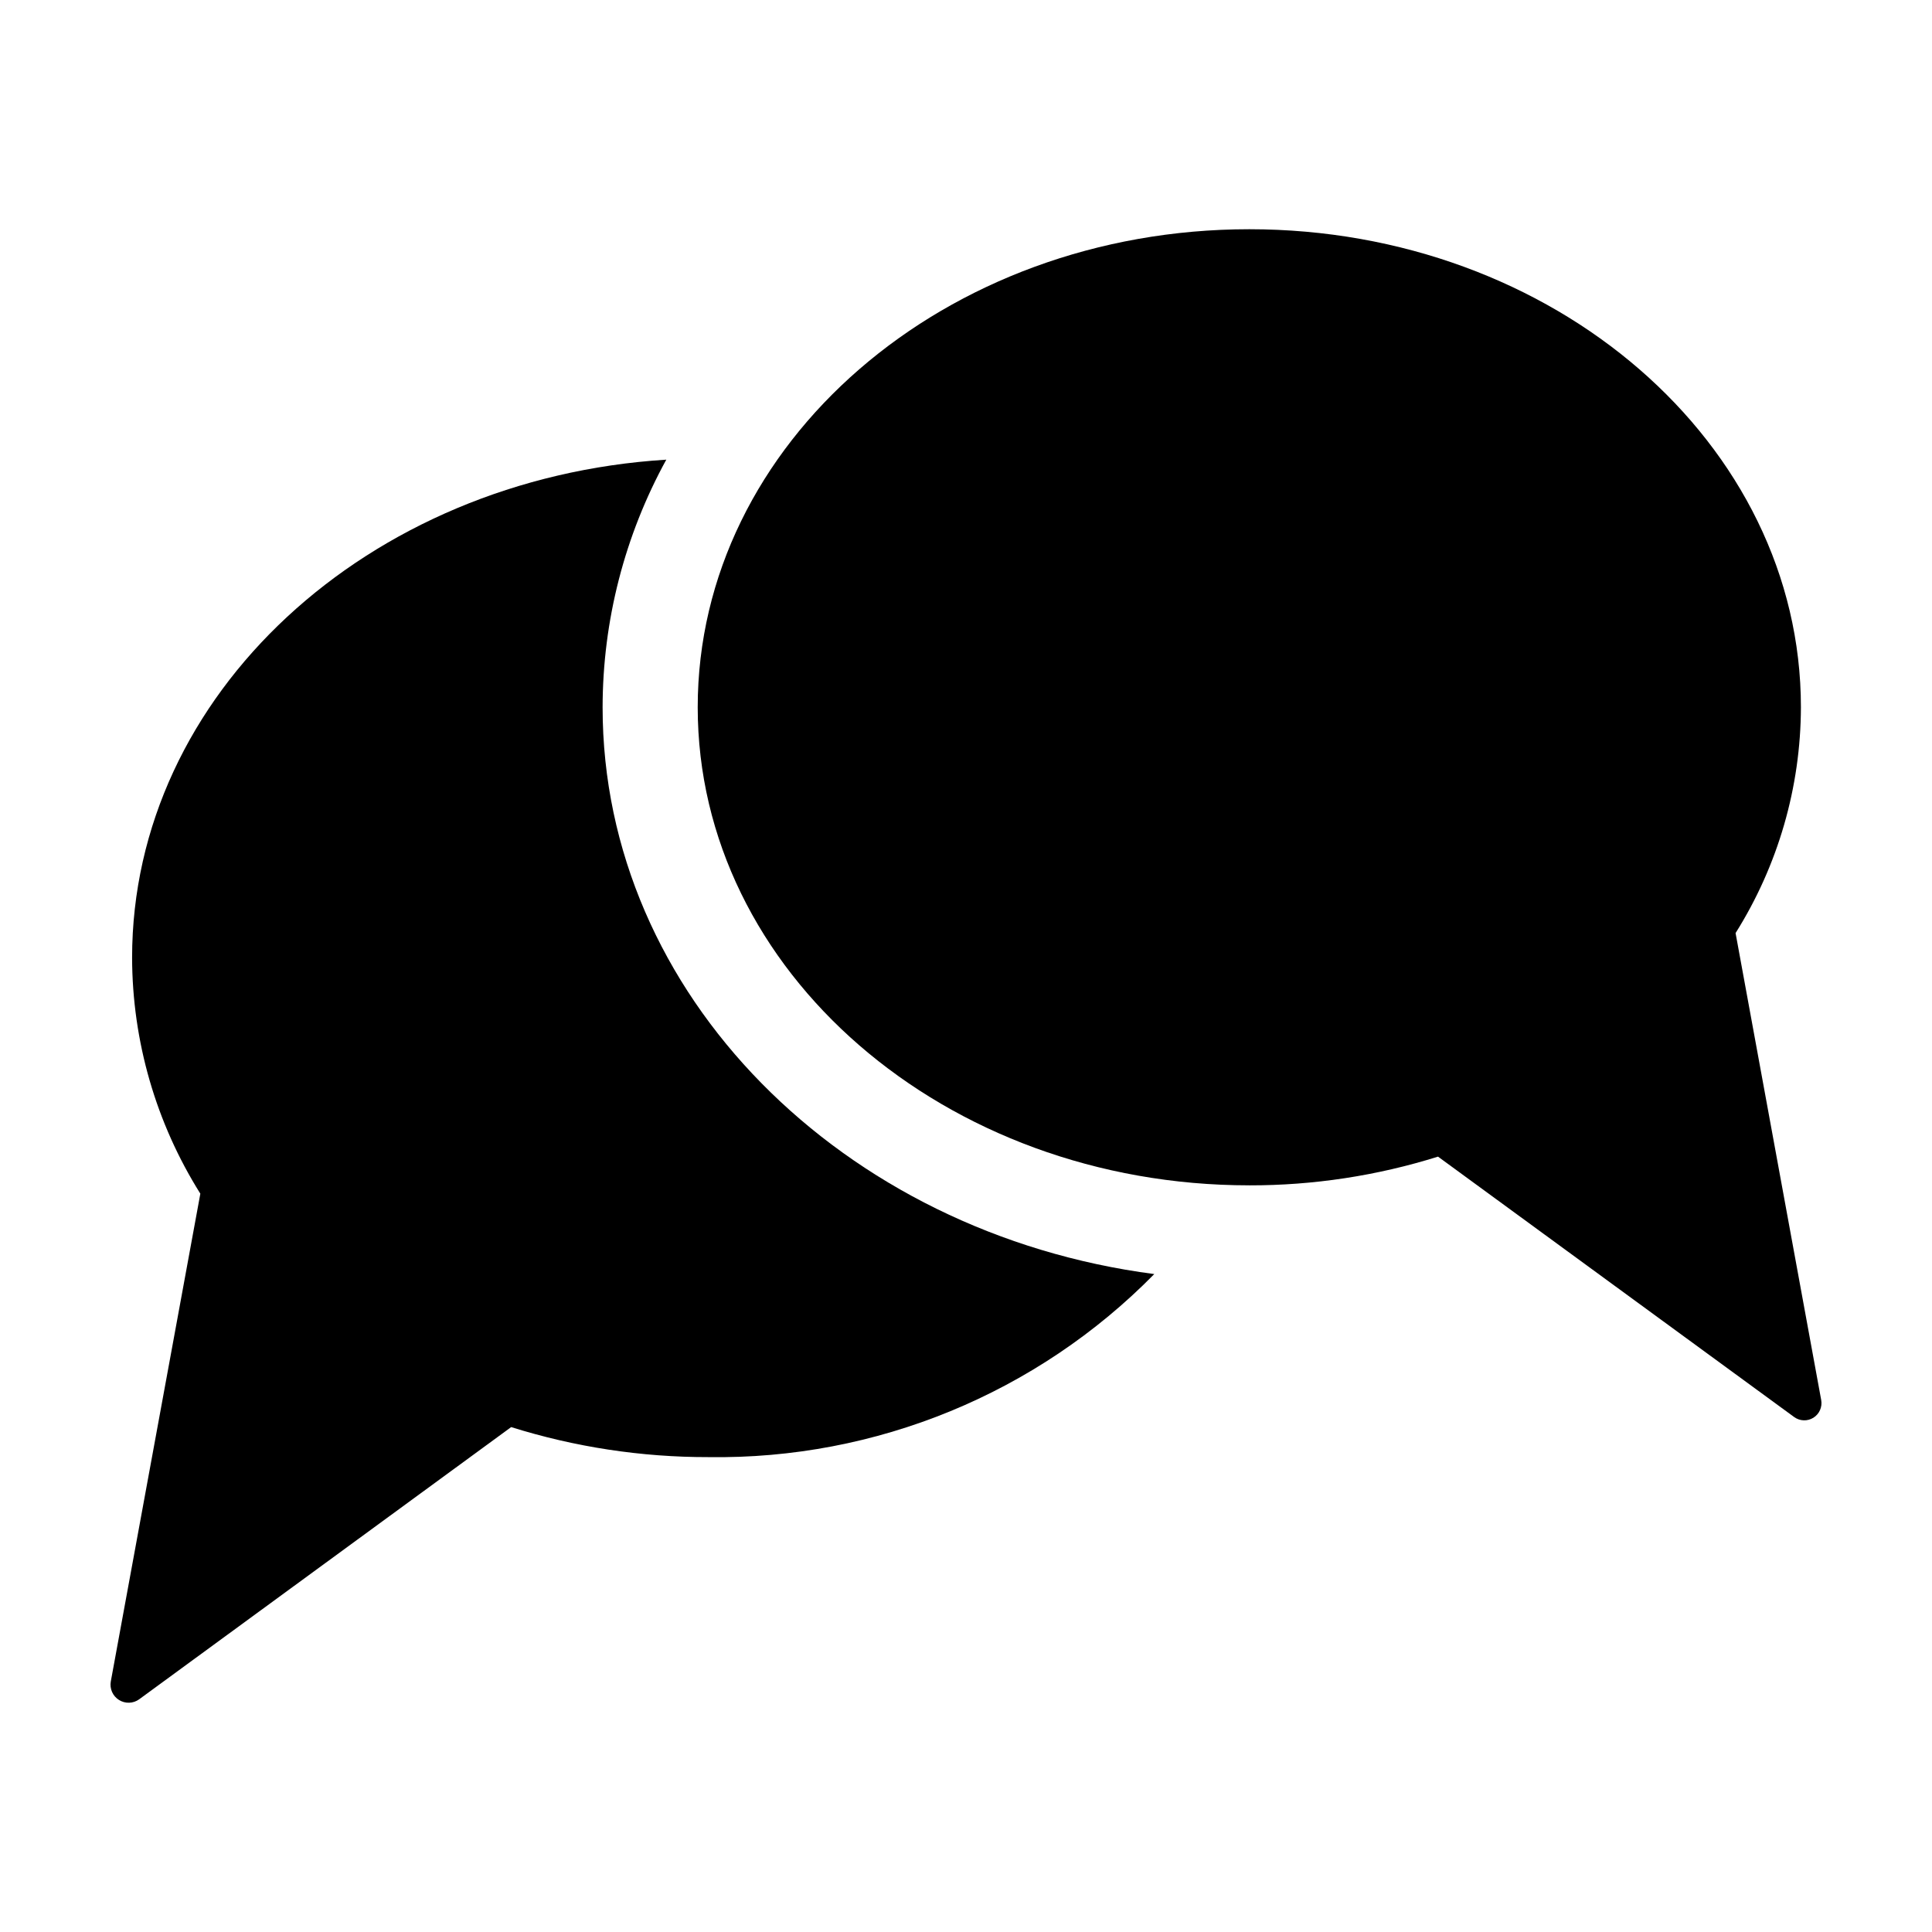
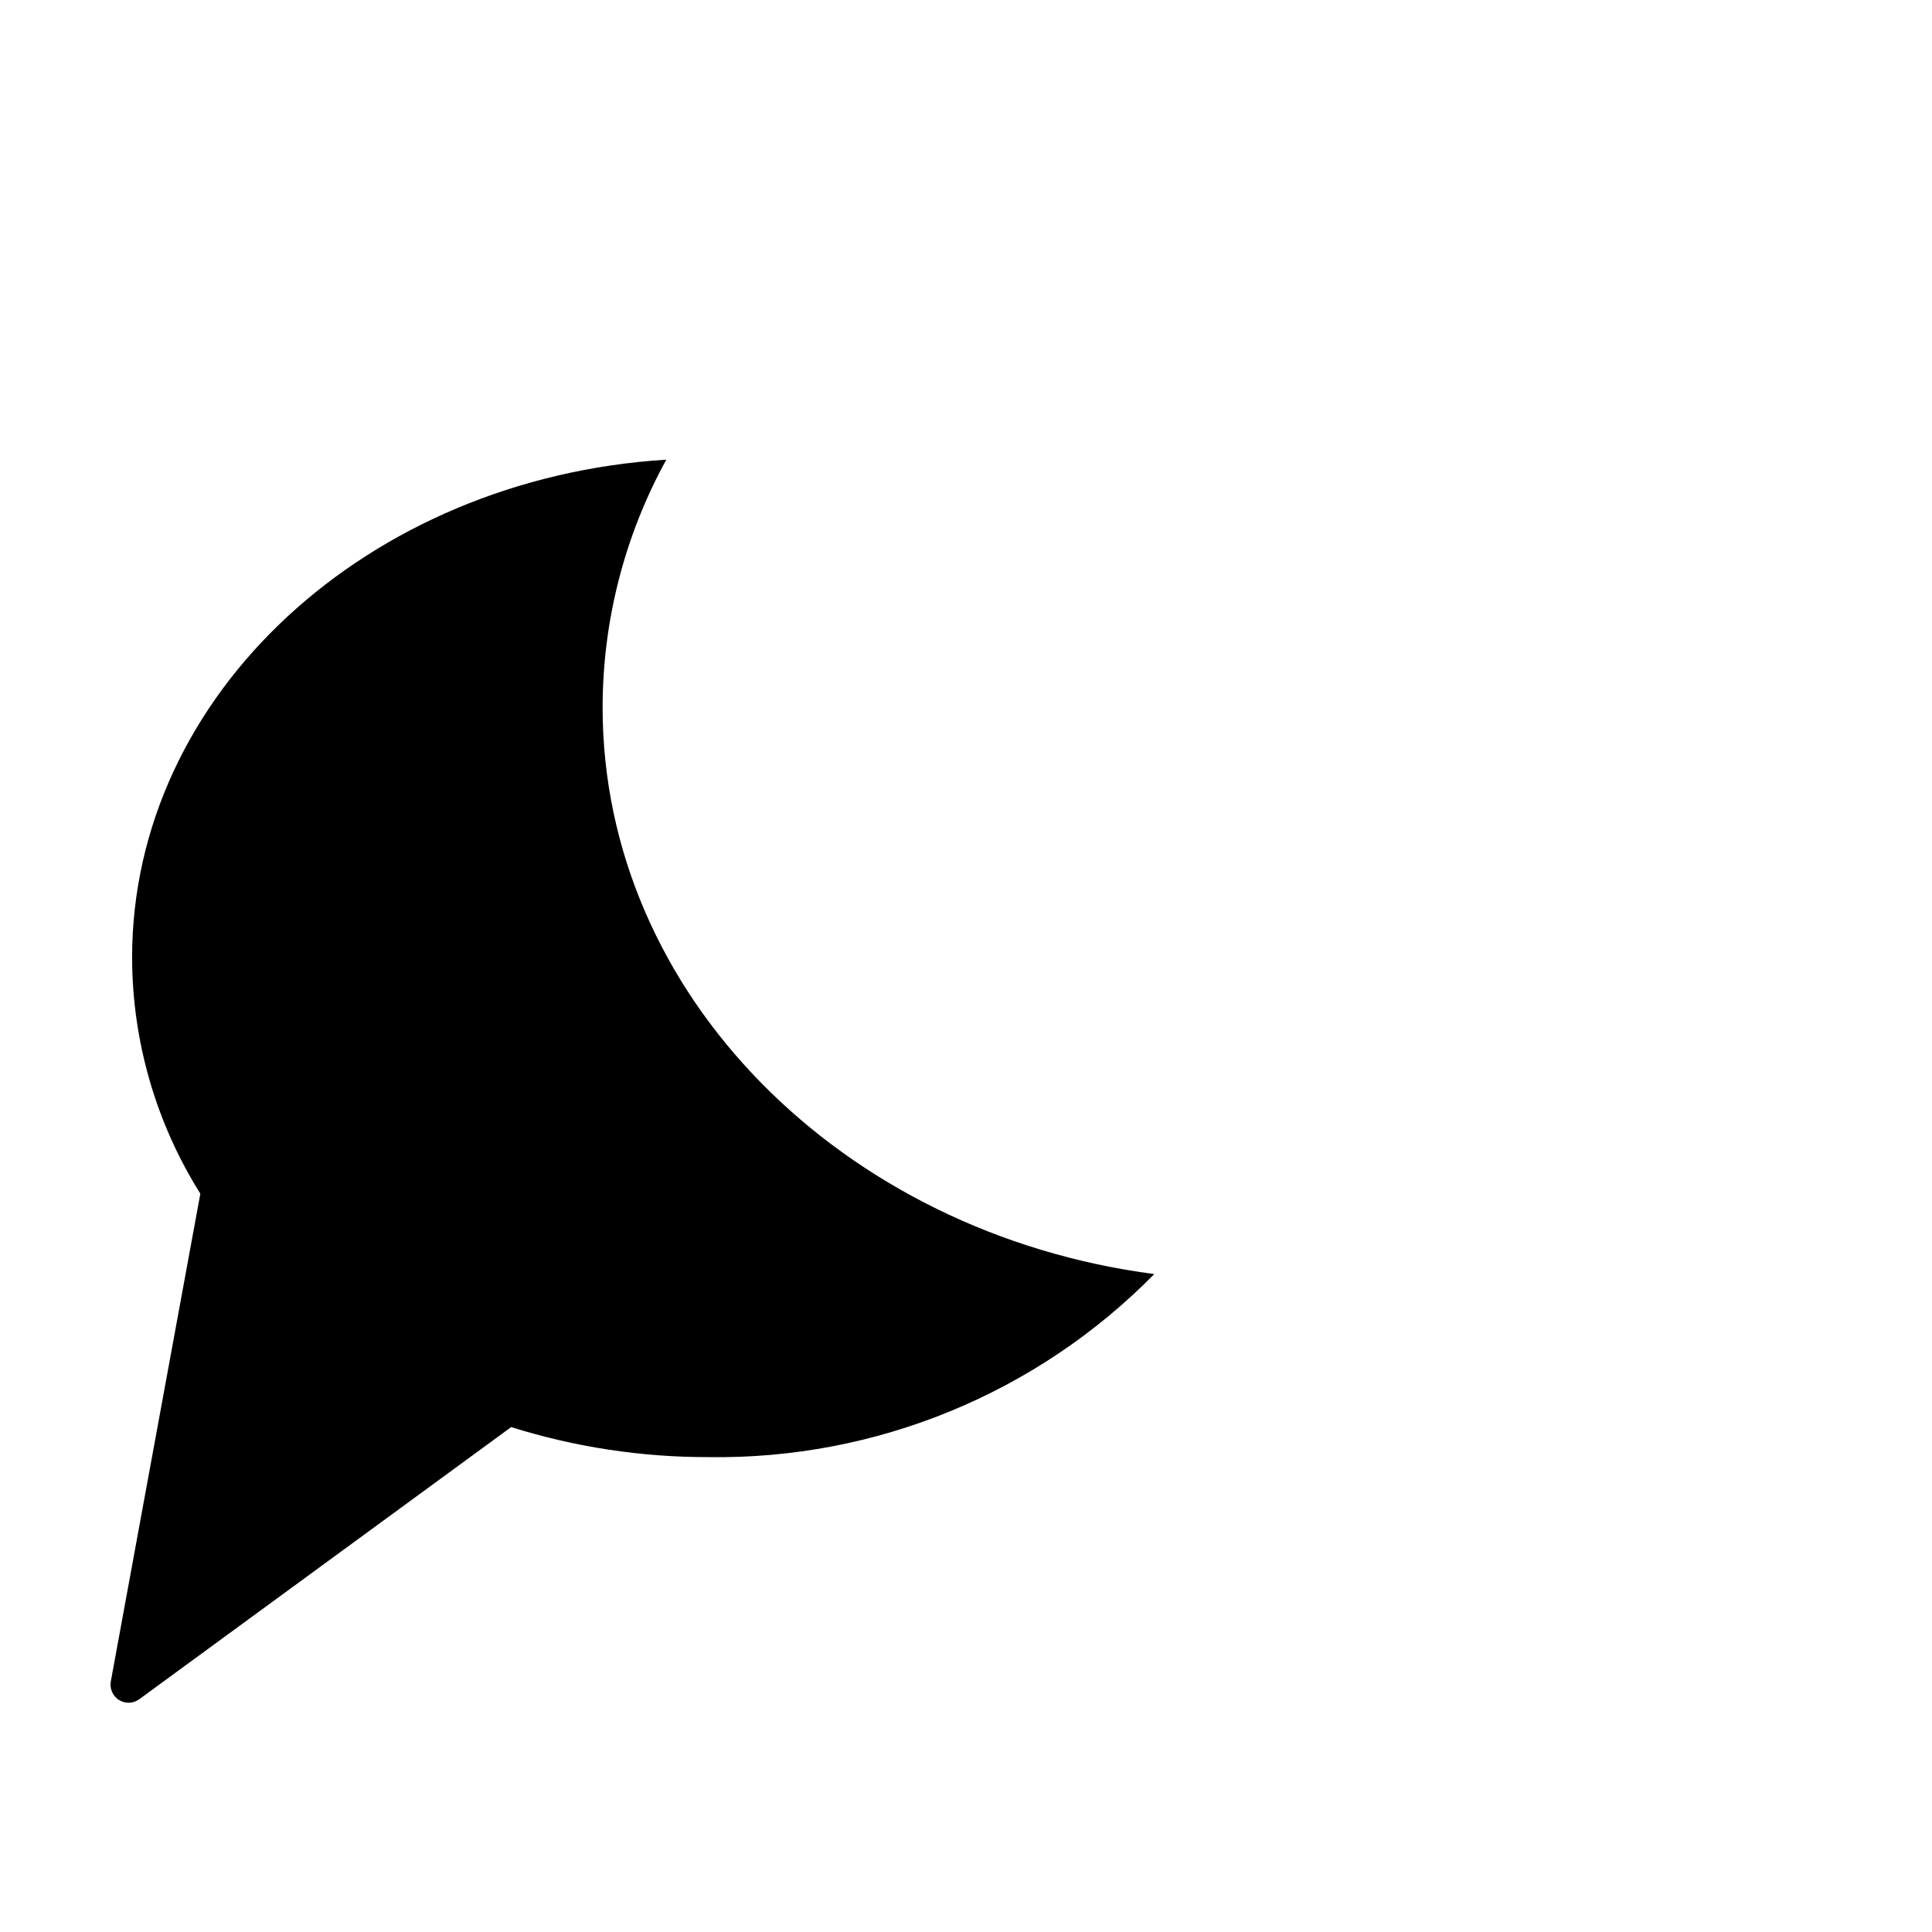
<svg xmlns="http://www.w3.org/2000/svg" fill="#000000" width="800px" height="800px" version="1.1" viewBox="144 144 512 512">
  <g>
-     <path d="m525.09 450.52 94.375 69.004c1.508 1.102 3.531 1.176 5.113 0.184 1.578-0.992 2.394-2.848 2.059-4.684l-22.691-123.75c11.262-17.93 17.262-38.66 17.316-59.836 0-69.969-65.449-126.69-146.18-126.69s-146.18 56.723-146.18 126.69 65.449 126.69 146.18 126.69v0.004c16.961 0.027 33.828-2.539 50.012-7.613z" />
    <path d="m180.87 594.34 98.594-72.145c16.922 5.301 34.559 7.988 52.293 7.957 44.355 0.66 87.047-16.871 118.14-48.512-82.625-10.785-146.2-74.008-146.2-150.18 0.023-22.949 5.828-45.527 16.879-65.645-79.148 4.938-141.57 62.117-141.57 132 0.055 22.121 6.32 43.785 18.086 62.52l-23.73 129.27c-0.344 1.918 0.512 3.856 2.16 4.894 1.648 1.043 3.762 0.98 5.348-0.156z" />
  </g>
</svg>